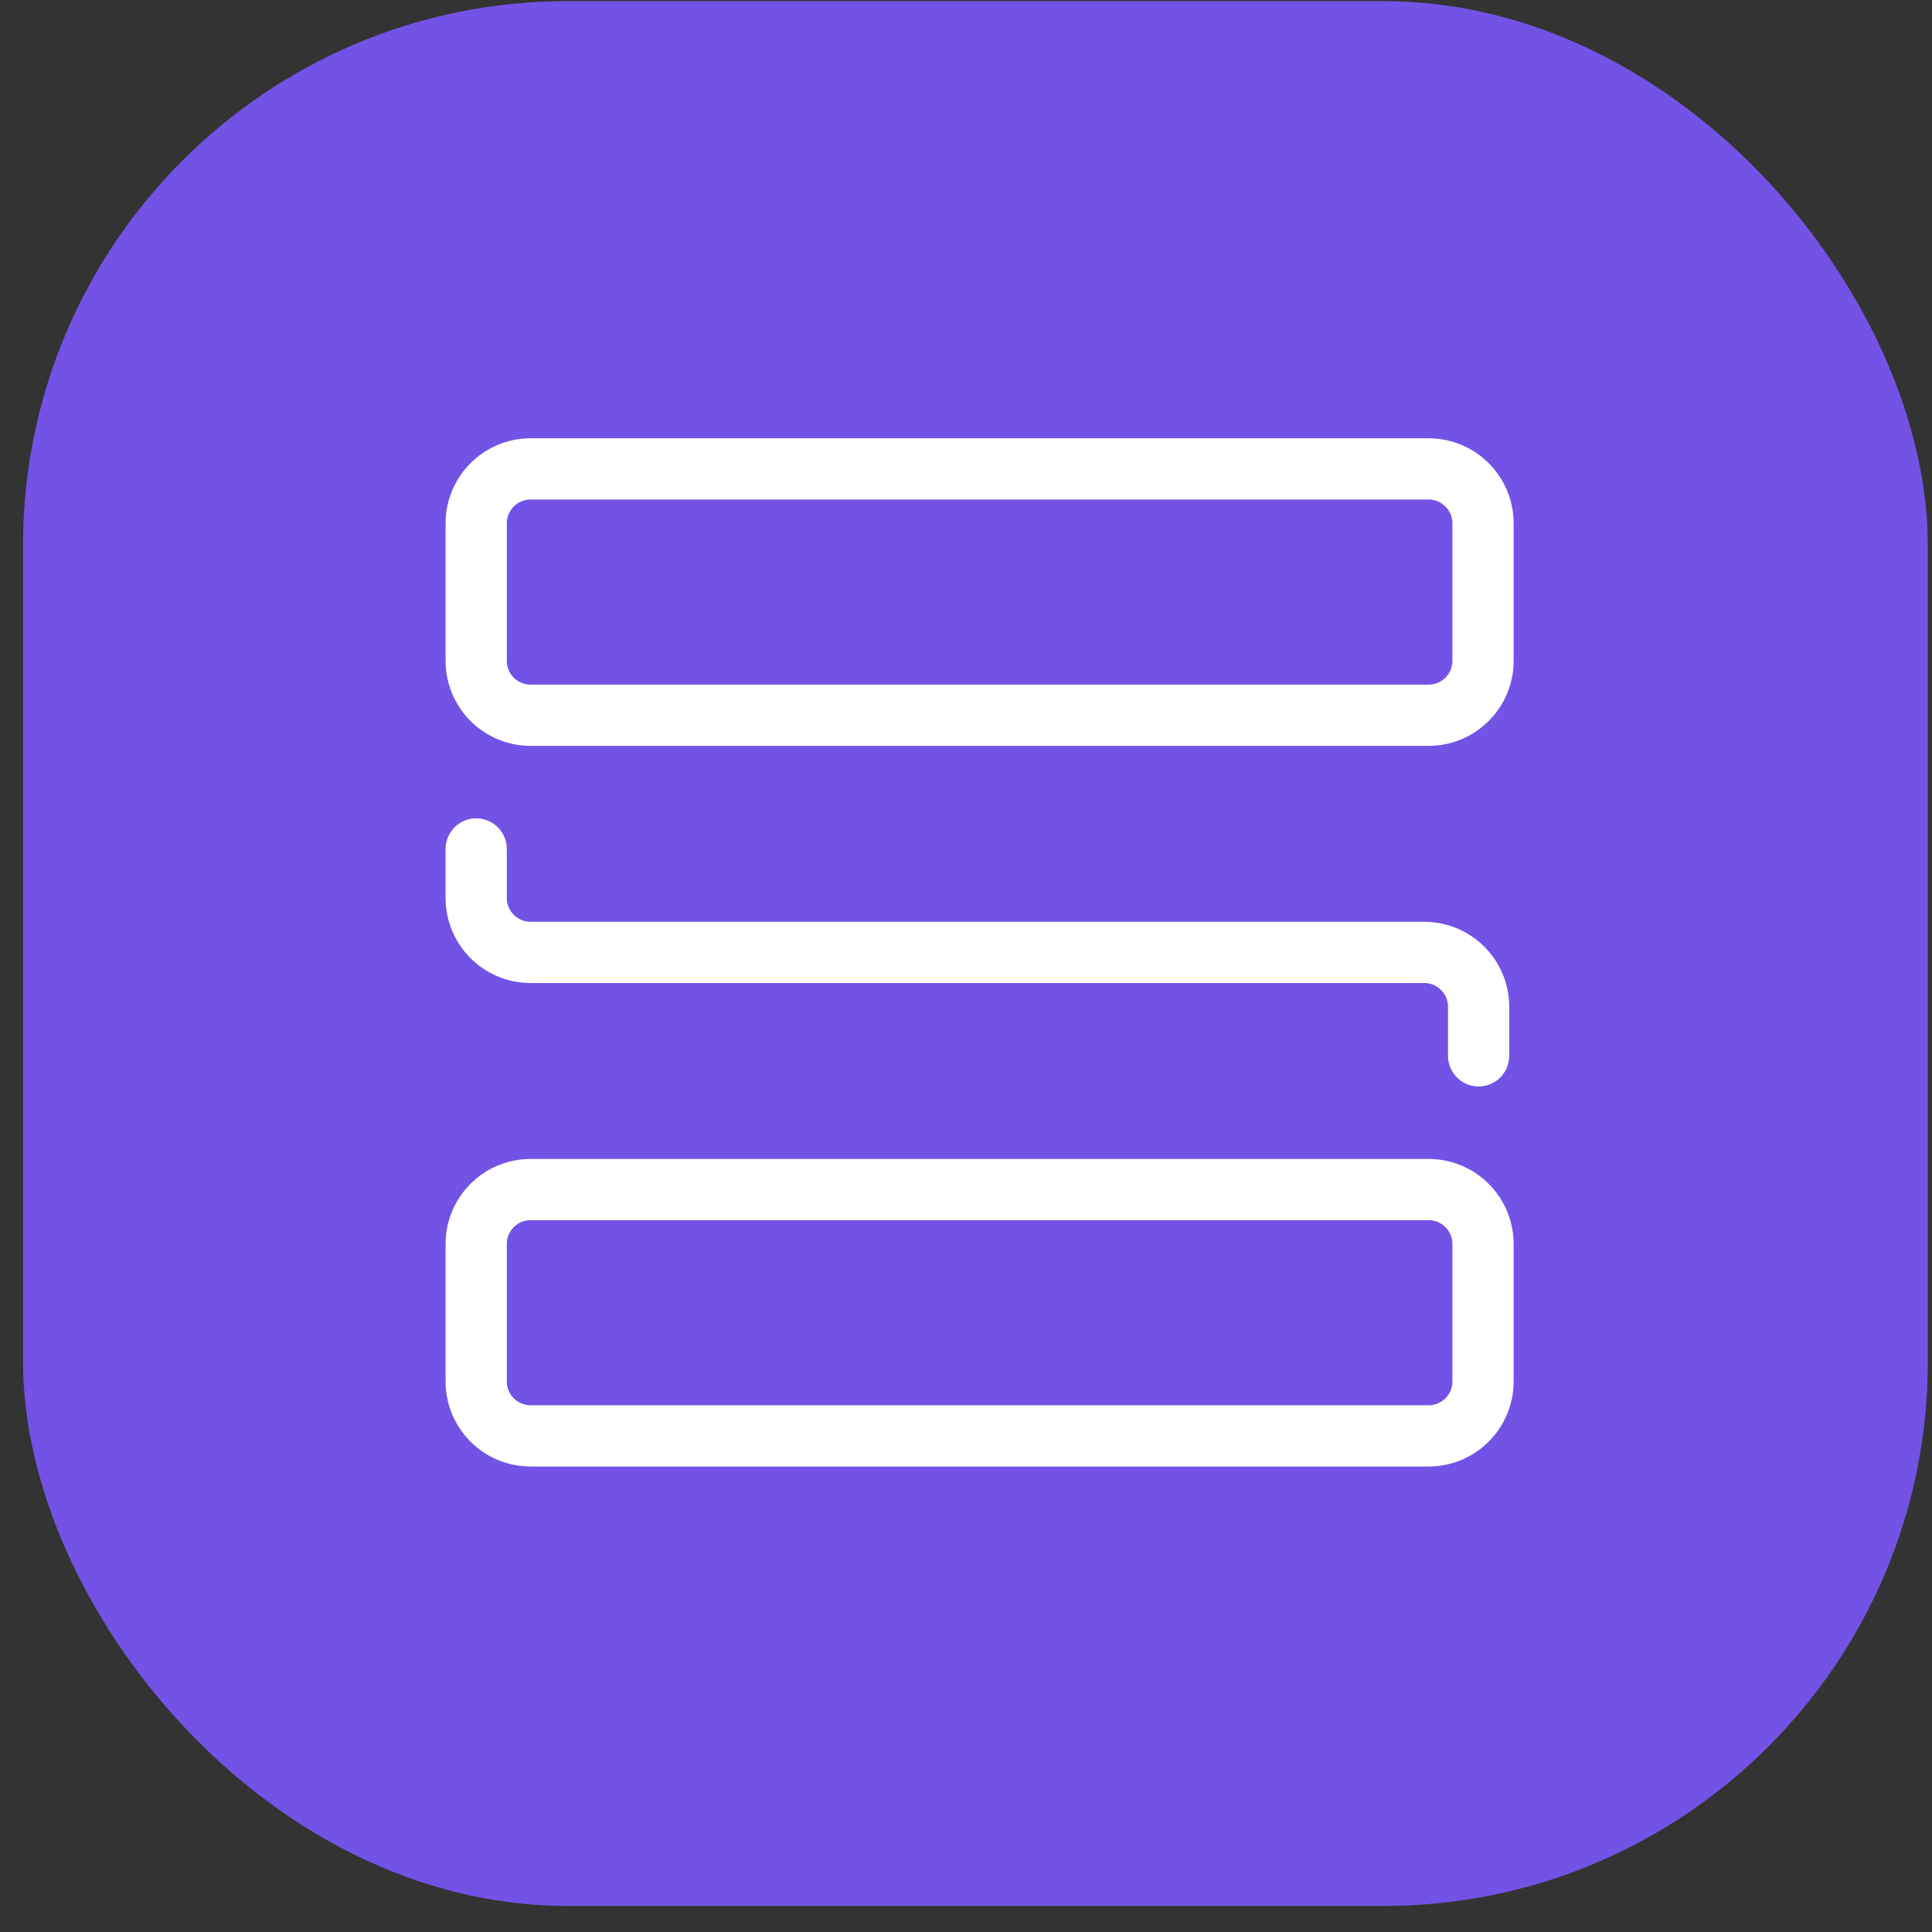
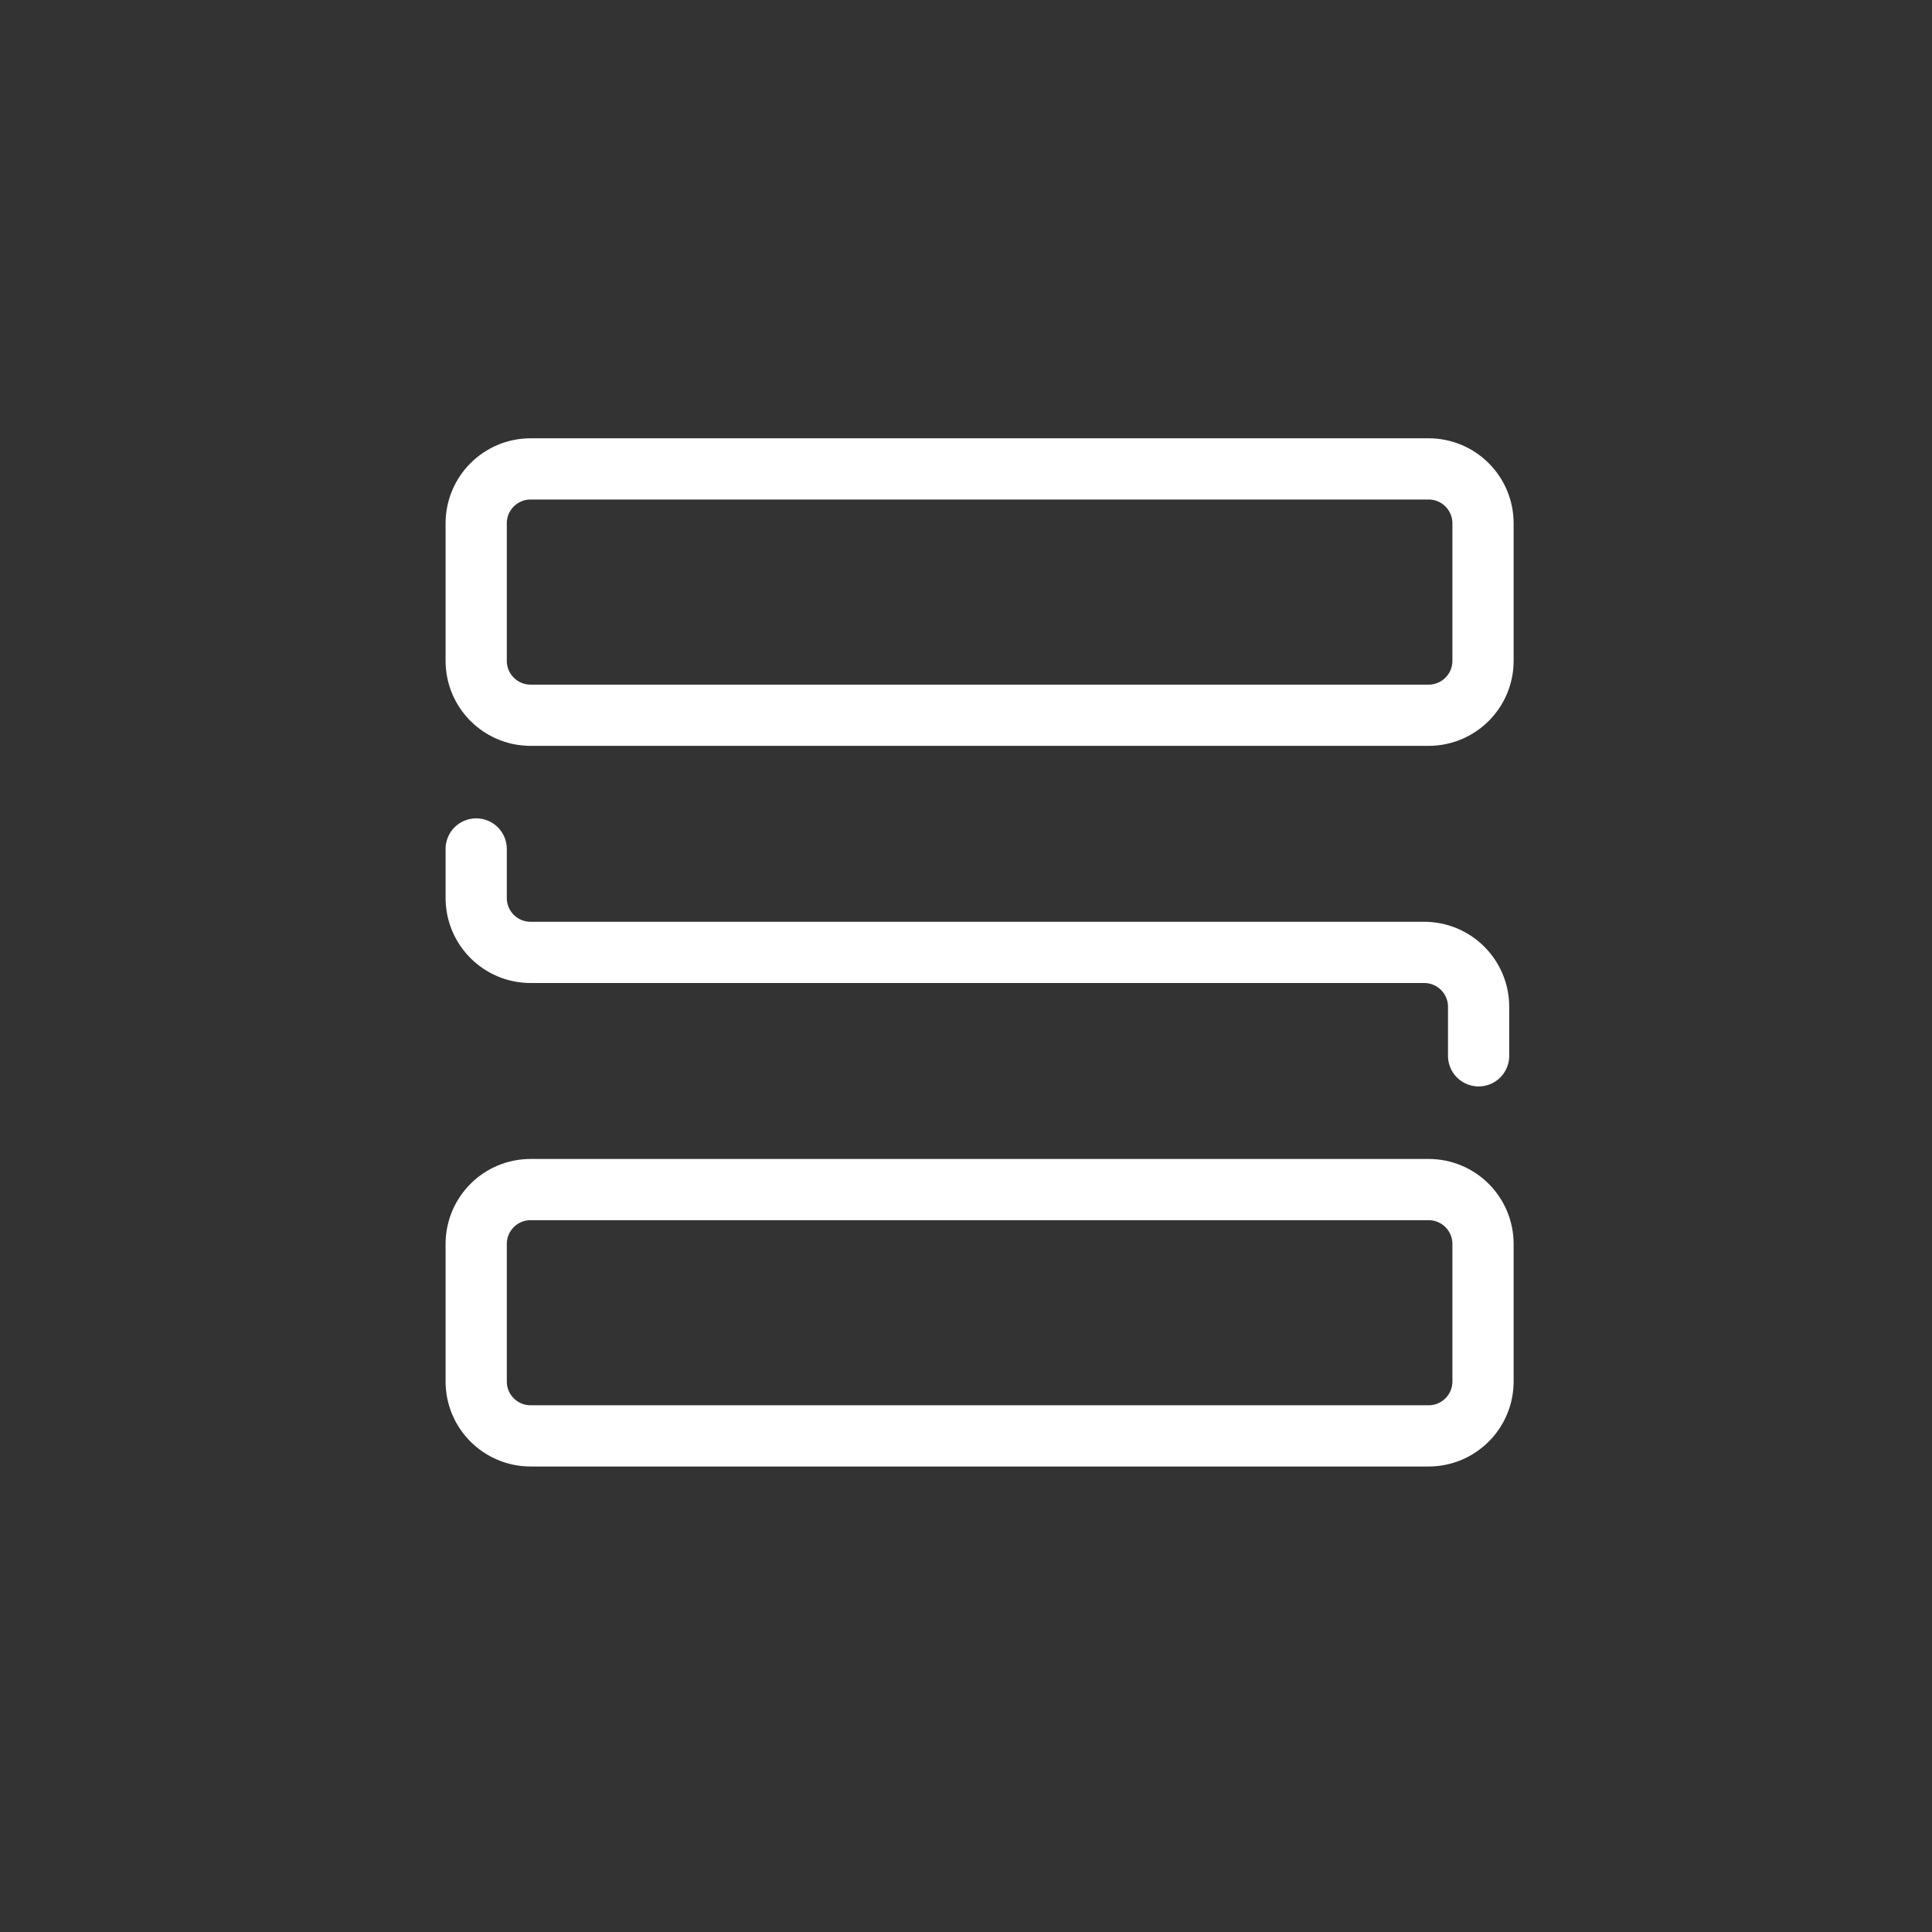
<svg xmlns="http://www.w3.org/2000/svg" width="71" height="71" viewBox="0 0 71 71" fill="none">
  <rect x="0" y="0" width="71" height="71" fill="#333333" stroke="none" />
-   <rect x="0.847" y="0.042" width="70" height="70" rx="20" fill="#7353E5" />
  <path d="M52.5 17.232H19.5C18.395 17.232 17.5 18.128 17.5 19.232V24.285C17.5 25.389 18.395 26.285 19.5 26.285H52.5C53.605 26.285 54.5 25.389 54.5 24.285V19.232C54.5 18.128 53.605 17.232 52.5 17.232Z" stroke="white" stroke-width="2.25" stroke-linecap="round" stroke-linejoin="round" />
  <path d="M54.338 38.801V37C54.338 35.895 53.442 35 52.338 35H19.5C18.395 35 17.5 34.105 17.5 33V31.199" stroke="white" stroke-width="2.25" stroke-linecap="round" stroke-linejoin="round" />
  <path d="M52.5 43.716H19.5C18.395 43.716 17.5 44.611 17.5 45.716V50.768C17.5 51.873 18.395 52.768 19.5 52.768H52.5C53.605 52.768 54.5 51.873 54.5 50.768V45.716C54.5 44.611 53.605 43.716 52.5 43.716Z" stroke="white" stroke-width="2.25" stroke-linecap="round" stroke-linejoin="round" />
</svg>